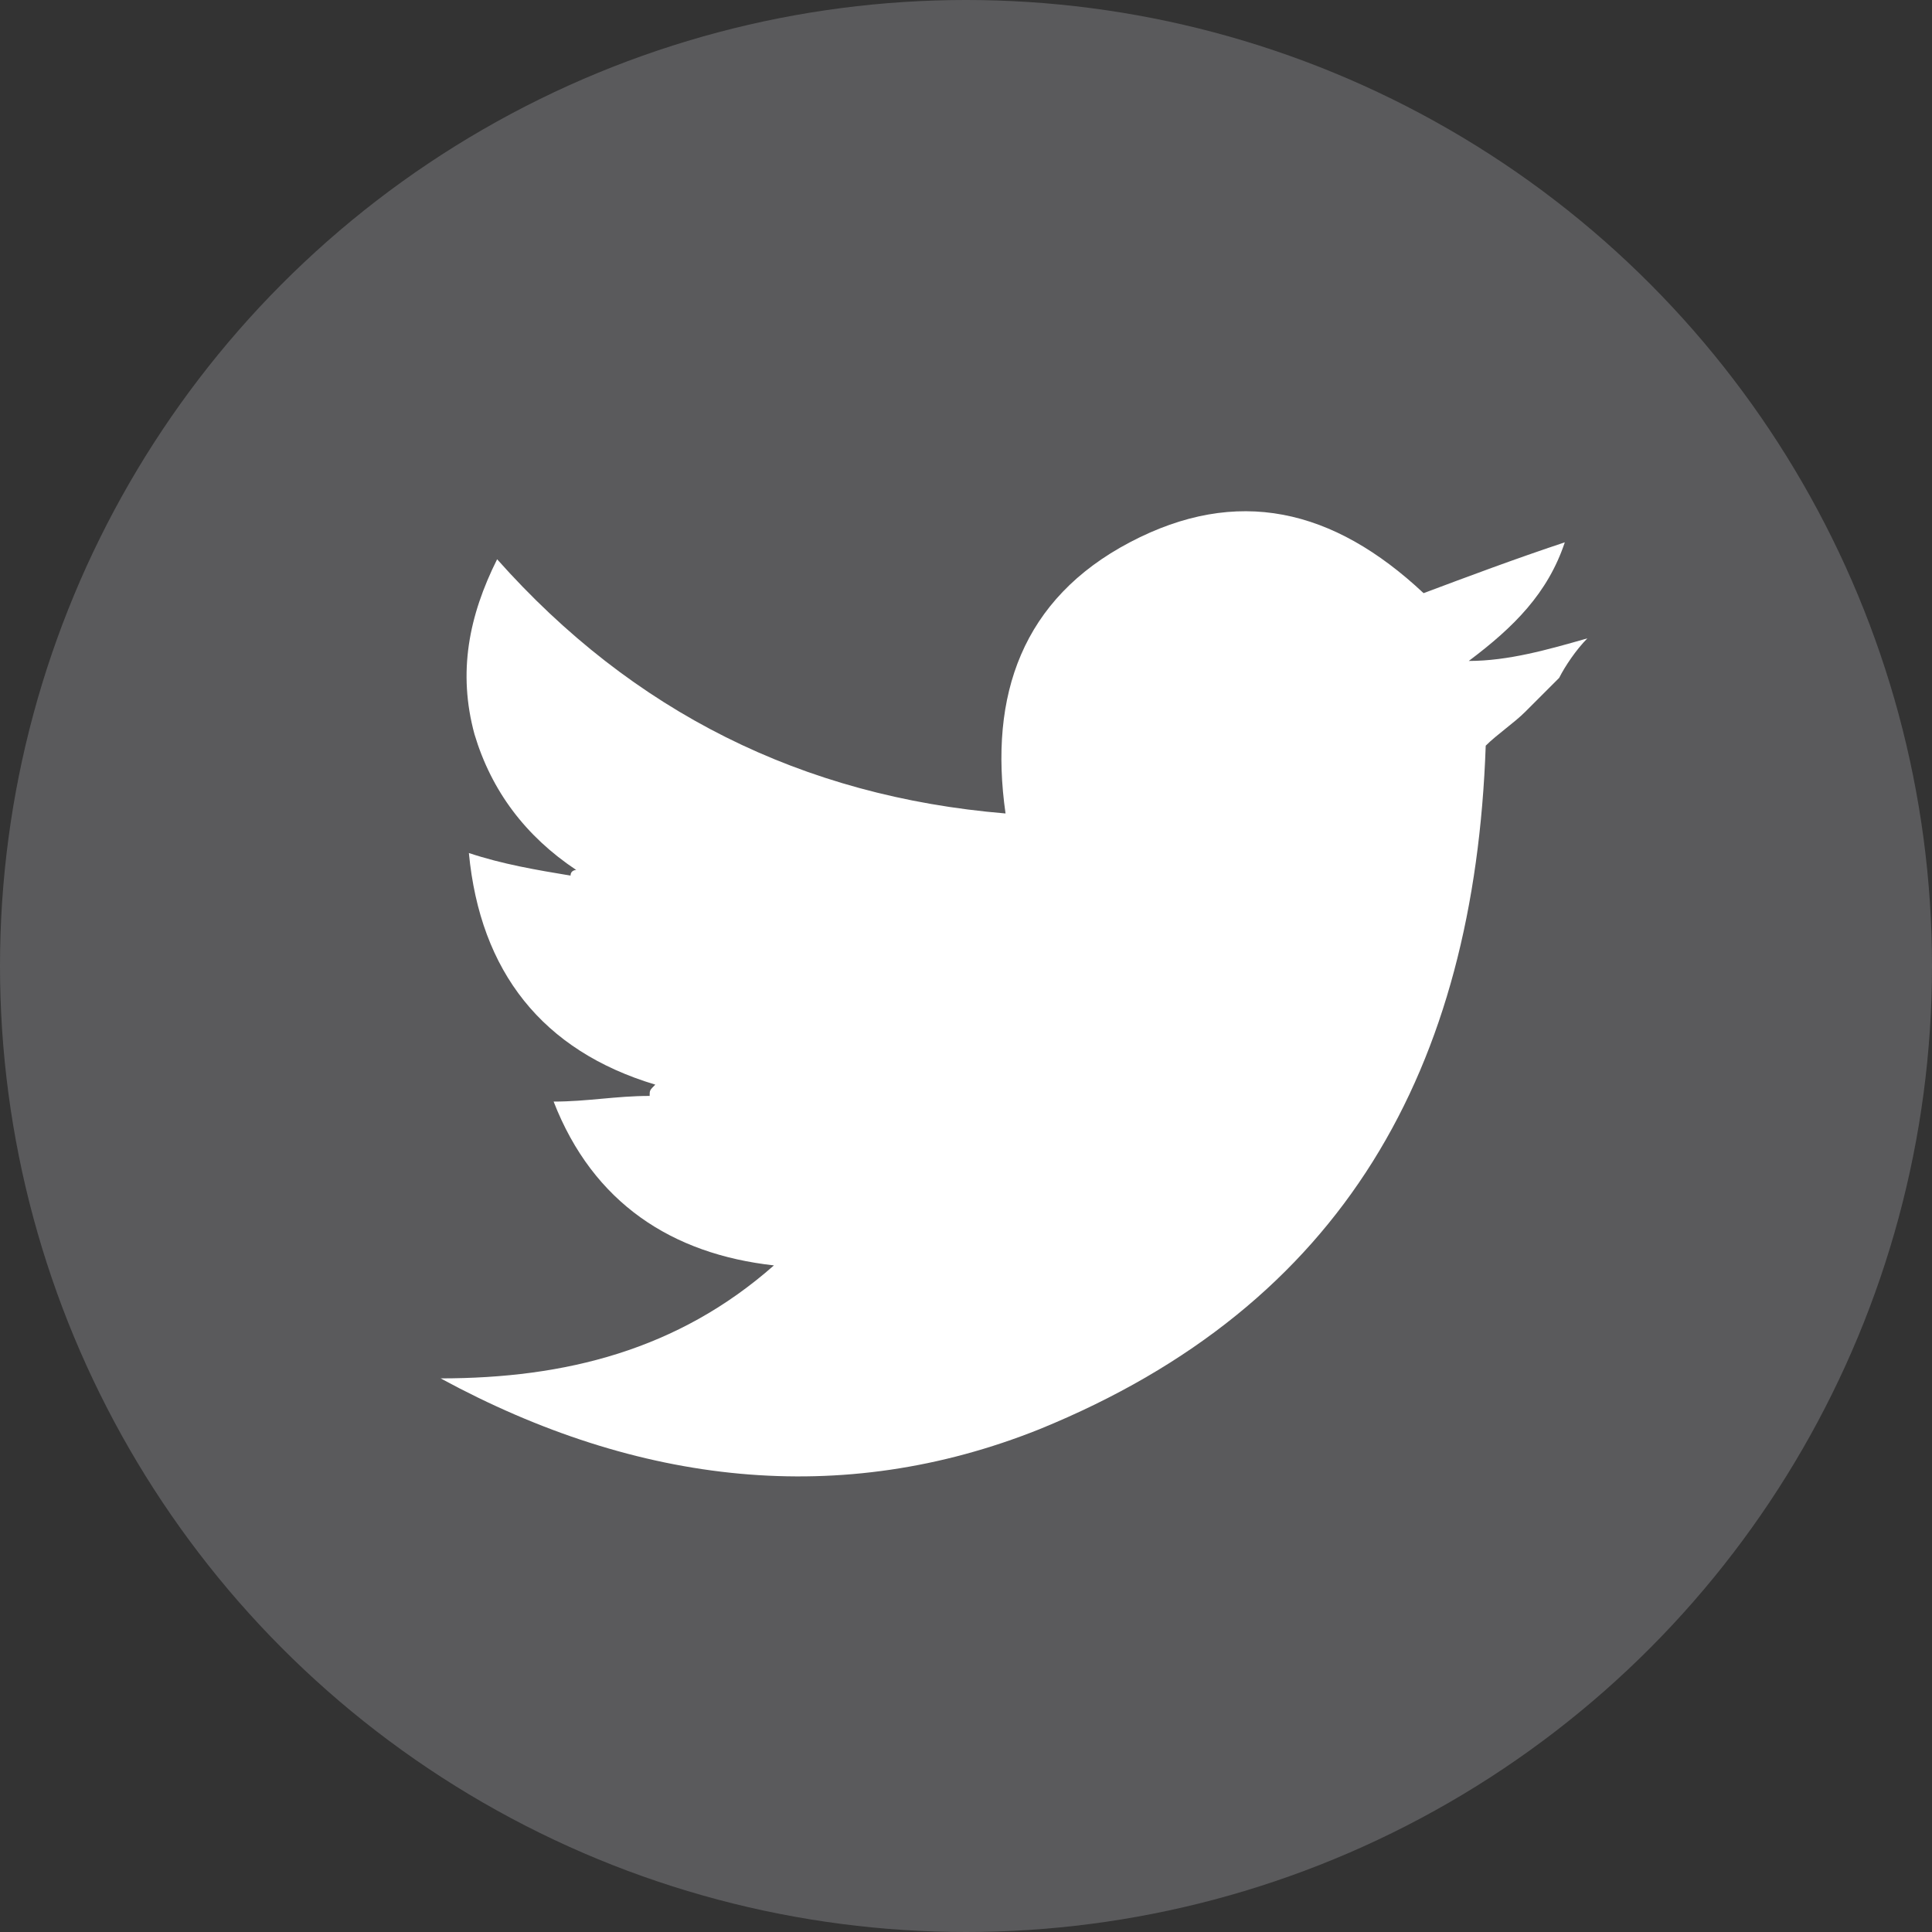
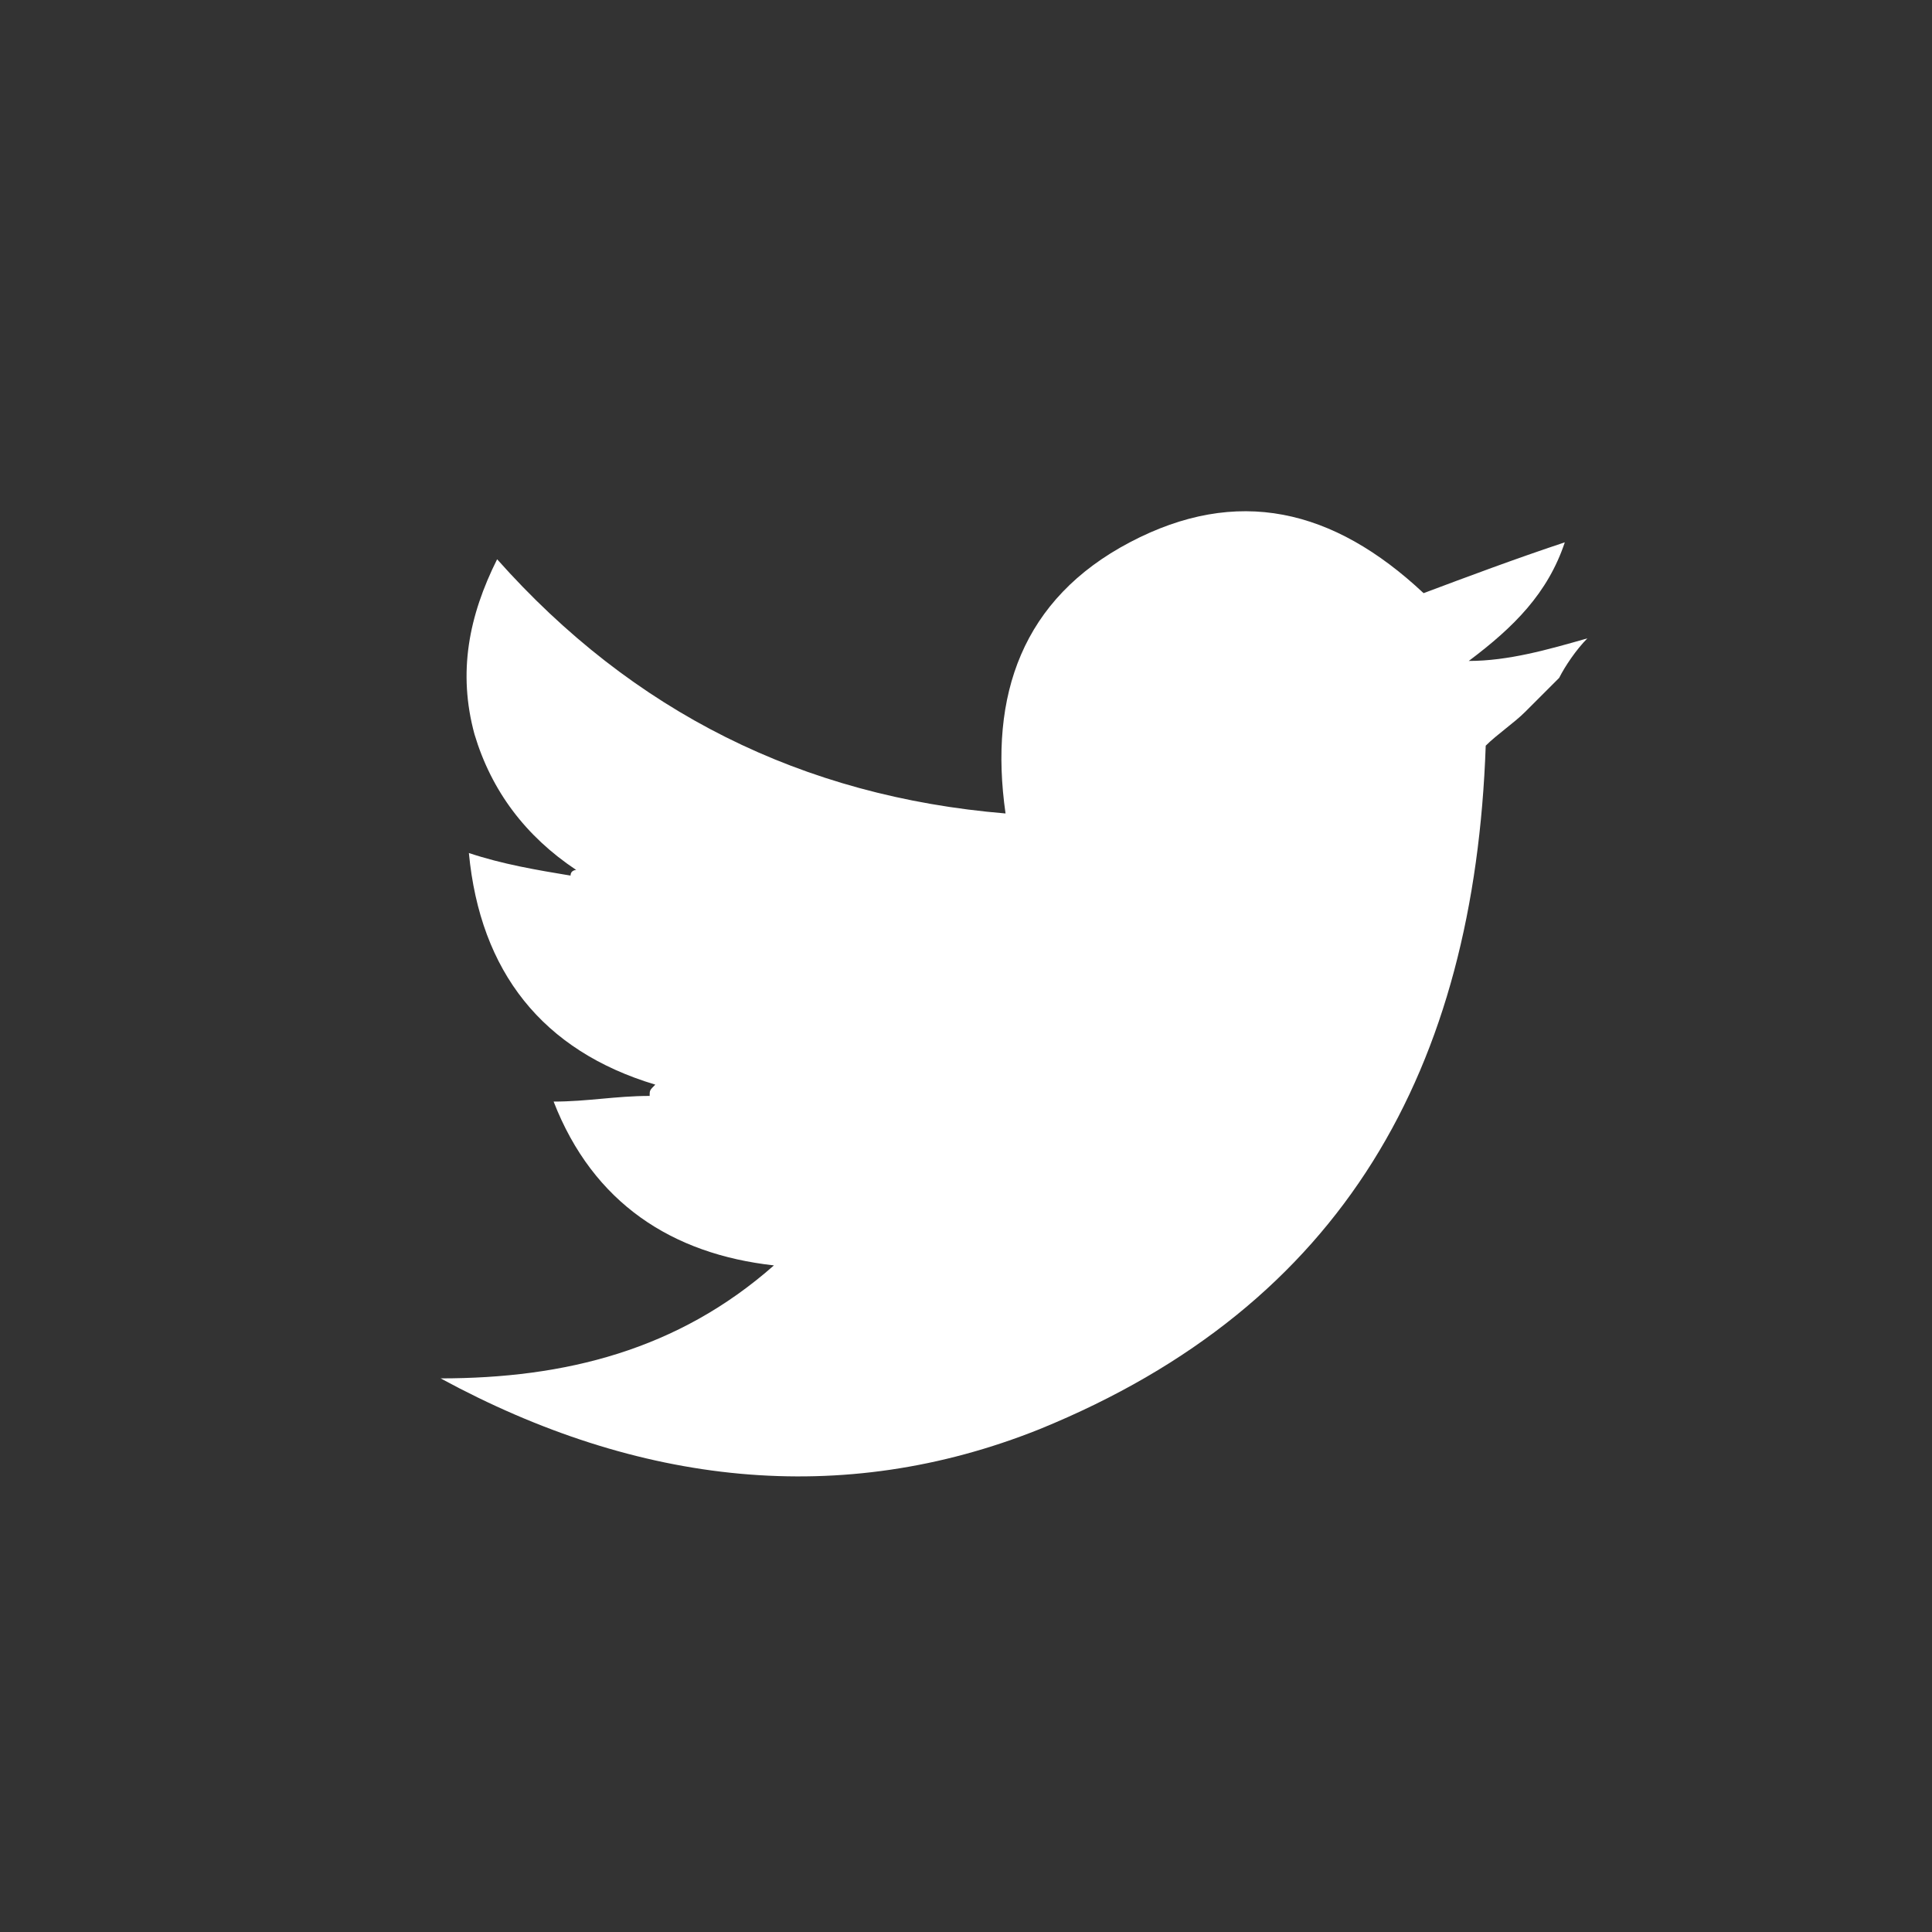
<svg xmlns="http://www.w3.org/2000/svg" version="1.1" id="Layer_2_00000060715987665904828280000002375980414447214238_" x="0px" y="0px" viewBox="0 0 34.2 34.2" style="enable-background:new 0 0 34.2 34.2;" xml:space="preserve">
  <rect x="0" y="0" width="34.2" height="34.2" fill="#333333" stroke="none" />
  <style type="text/css">
	.st0{fill:#5A5A5C;}
	.st1{fill:#FFFFFF;}
</style>
  <g id="Layer_1-2">
    <g>
-       <circle class="st0" cx="17.1" cy="17.1" r="17.1" />
      <path class="st1" d="M7.8,24.4c2.2,0,4.2-0.5,5.9-2c-1.8-0.2-3.2-1.1-3.9-2.9c0.6,0,1.1-0.1,1.7-0.1c0-0.1,0-0.1,0.1-0.2    c-2-0.6-3.1-2-3.3-4.1c0.6,0.2,1.2,0.3,1.8,0.4c0-0.1,0.1-0.1,0.1-0.1C9.3,14.8,8.7,14,8.4,13c-0.3-1.1-0.1-2.1,0.4-3.1    c2.4,2.7,5.4,4.2,9,4.5c-0.3-2.1,0.3-3.8,2.2-4.8c1.9-1,3.6-0.6,5.2,0.9c0.8-0.3,1.6-0.6,2.5-0.9c-0.3,0.9-0.9,1.5-1.7,2.1    c0.7,0,1.4-0.2,2.1-0.4c-0.2,0.2-0.4,0.5-0.5,0.7c-0.2,0.2-0.4,0.4-0.6,0.6c-0.2,0.2-0.5,0.4-0.7,0.6c-0.2,5.7-2.5,9.9-7.9,12.1    C14.9,26.7,11.3,26.3,7.8,24.4L7.8,24.4z" />
    </g>
  </g>
</svg>